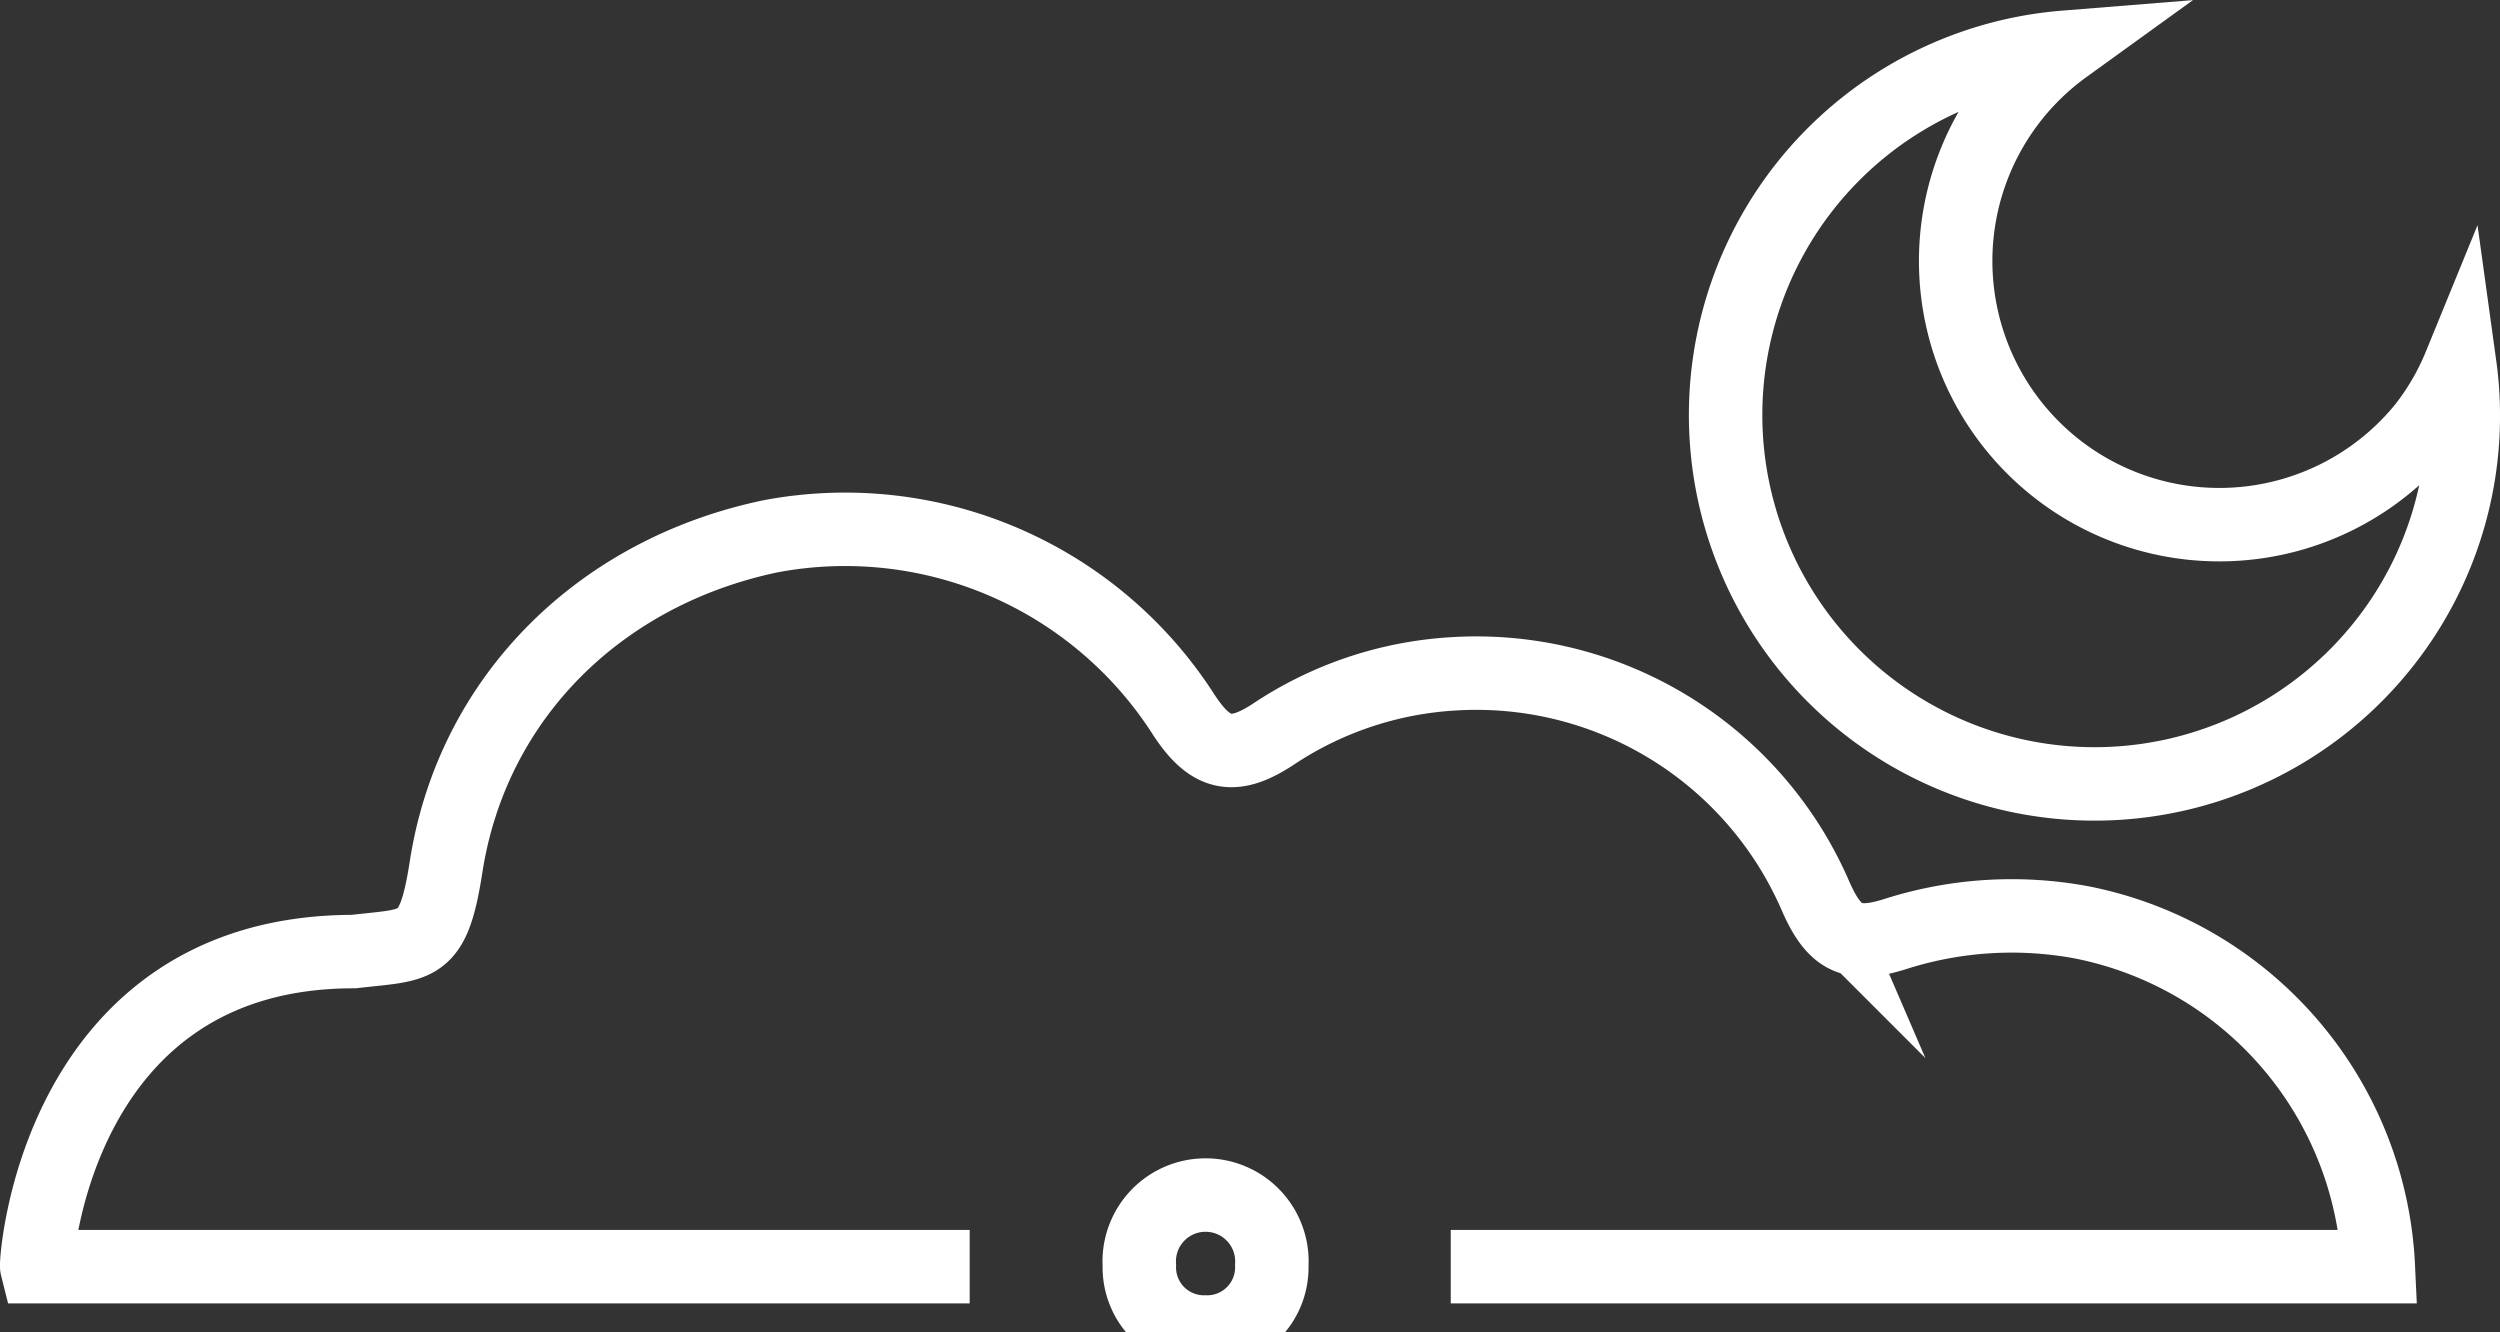
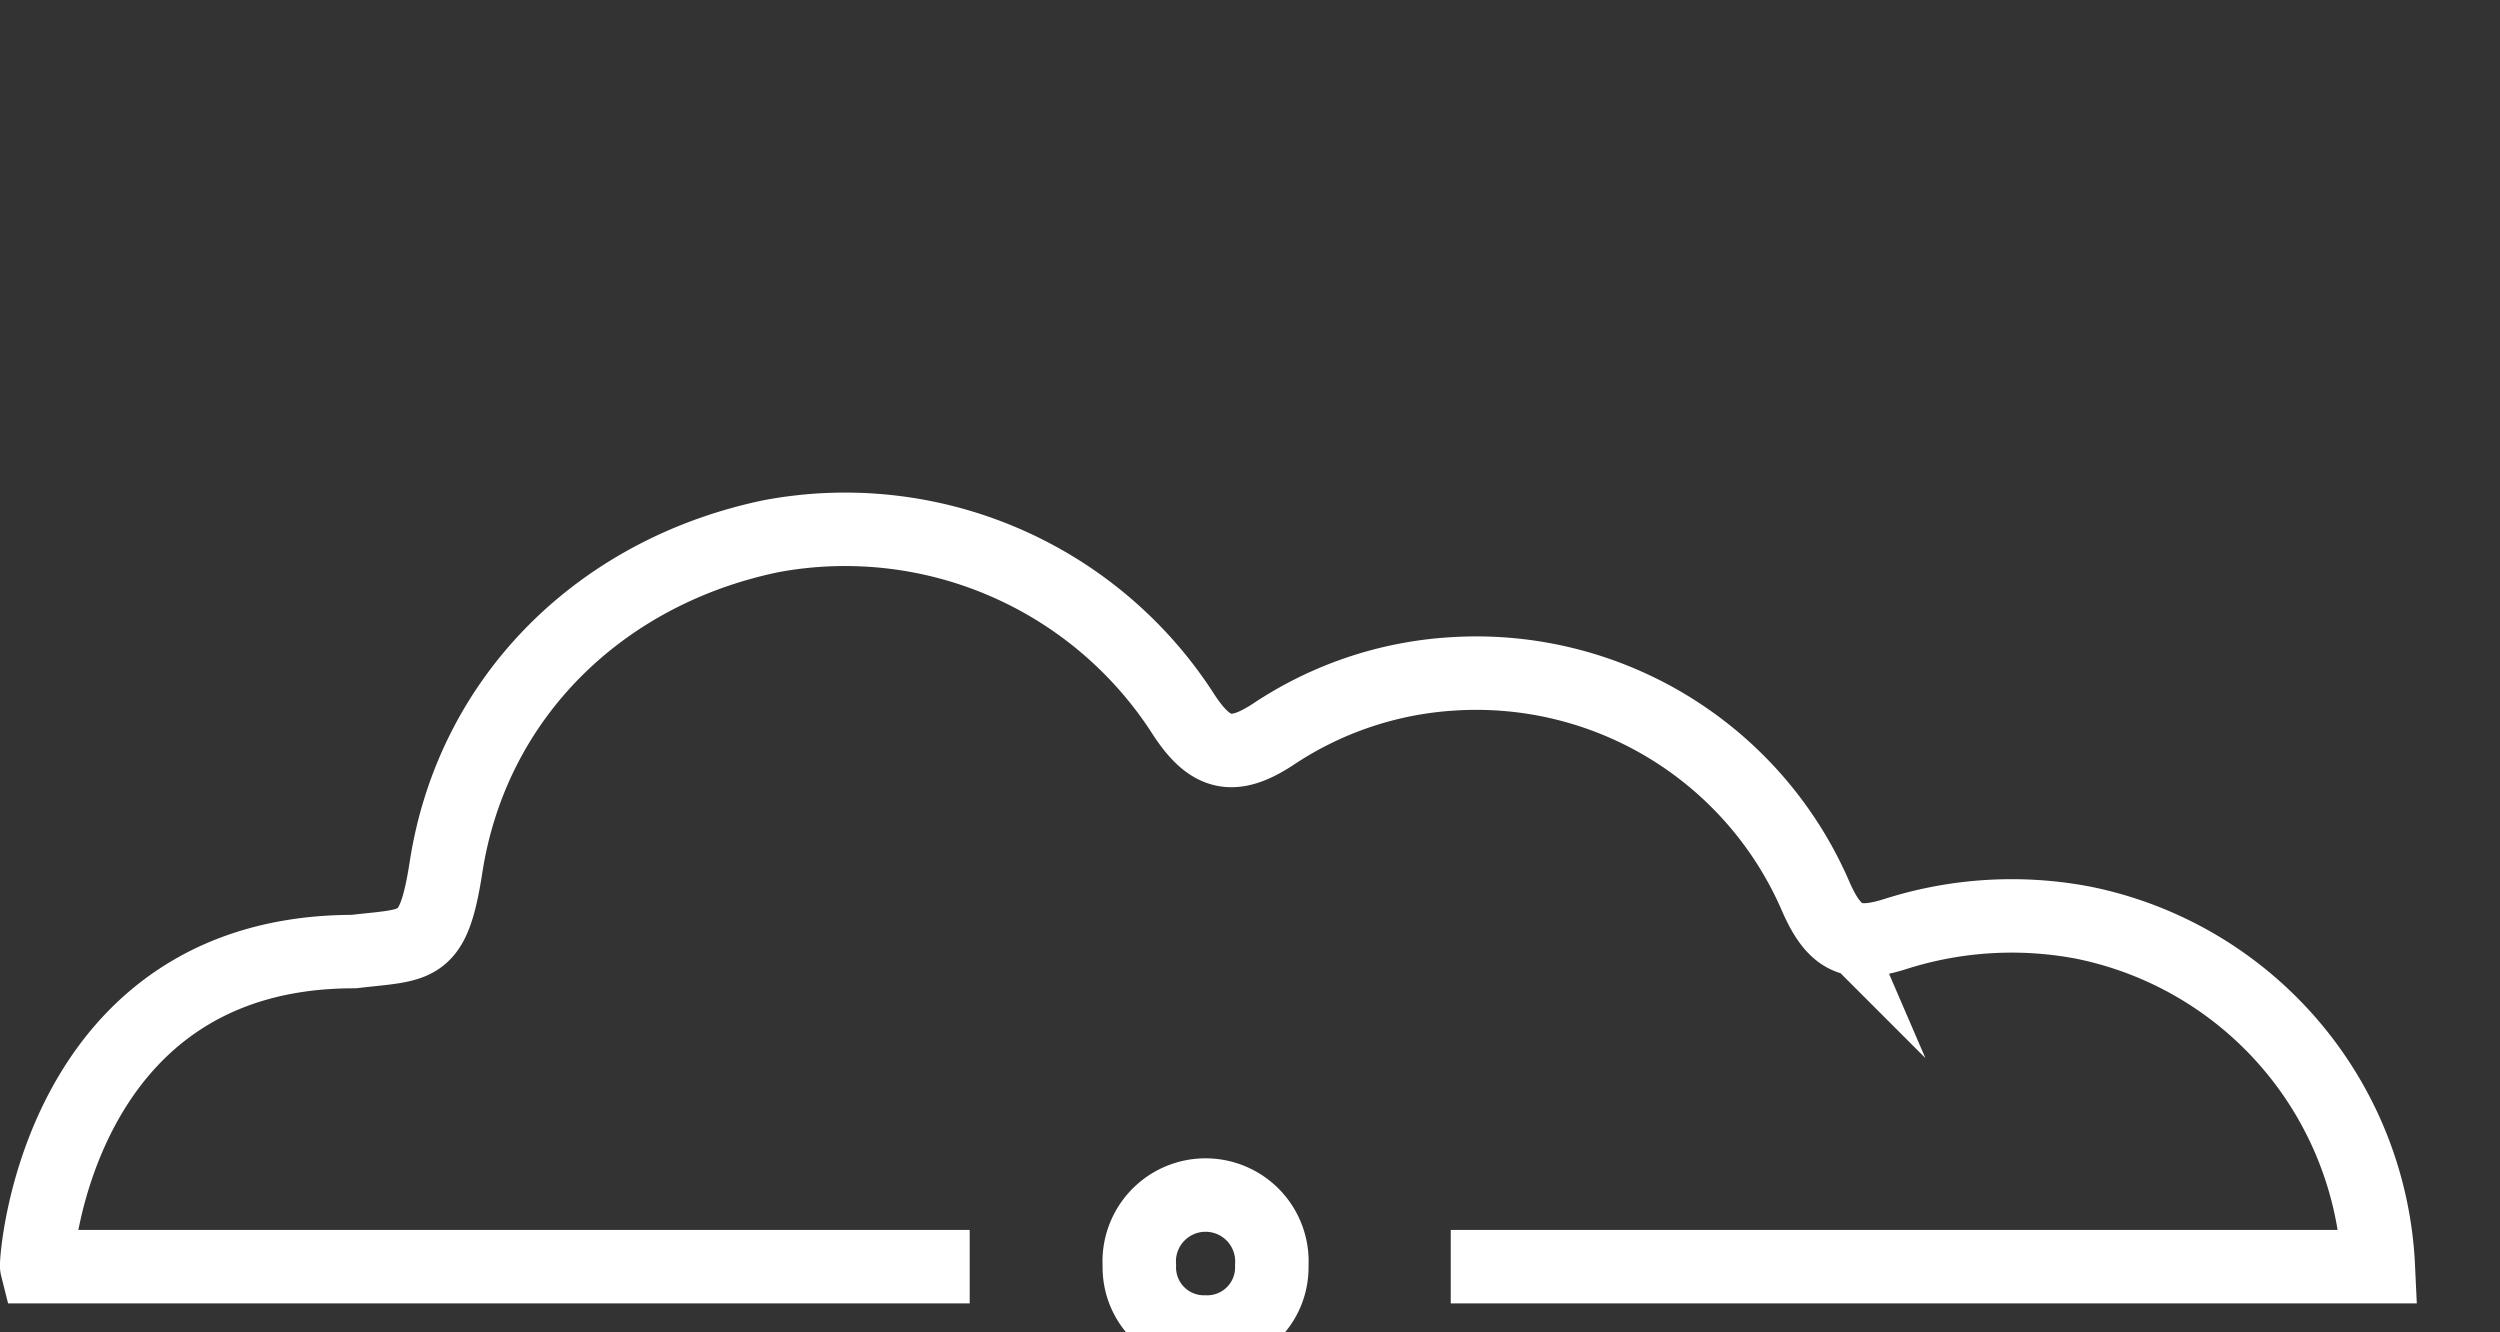
<svg xmlns="http://www.w3.org/2000/svg" class="weather-icon" viewBox="0 0 102.12 54.41">
  <rect x="0" y="0" width="102.12" height="54.41" fill="#333333" stroke="none" />
  <defs>
    <style>.cls-1{fill:none;stroke:#fff;stroke-miterlimit:10;stroke-width:3px;}</style>
  </defs>
  <title>partly-cloudy-nightAsset 71</title>
  <g id="Layer_2" data-name="Layer 2">
    <g id="Layer_1-2" data-name="Layer 1">
      <path class="cls-1" d="M59.26,51.74H97.15a15.05,15.05,0,0,0-12.1-14.06,15.63,15.63,0,0,0-7.62.47c-1.76.56-2.5.2-3.26-1.53a15.1,15.1,0,0,0-14.88-9.09A14.81,14.81,0,0,0,52,30c-1.62,1.06-2.55.86-3.63-.78A16.42,16.42,0,0,0,31.51,21.9c-7,1.45-12.22,6.6-13.29,13.52-.53,3.41-1.13,3.14-3.77,3.45-12.16,0-13,12.67-12.95,12.87H39.61" />
      <path class="cls-1" d="M49.24,54.41a2.64,2.64,0,0,1-2.7-2.72,2.71,2.71,0,1,1,5.41,0A2.64,2.64,0,0,1,49.24,54.41Z" />
-       <path class="cls-1" d="M99,17.47h0A10.77,10.77,0,1,1,84.35,1.93,15.07,15.07,0,1,0,97.29,26.41h0a15,15,0,0,0,3.19-11.48A10.56,10.56,0,0,1,99,17.47Z" />
    </g>
  </g>
</svg>